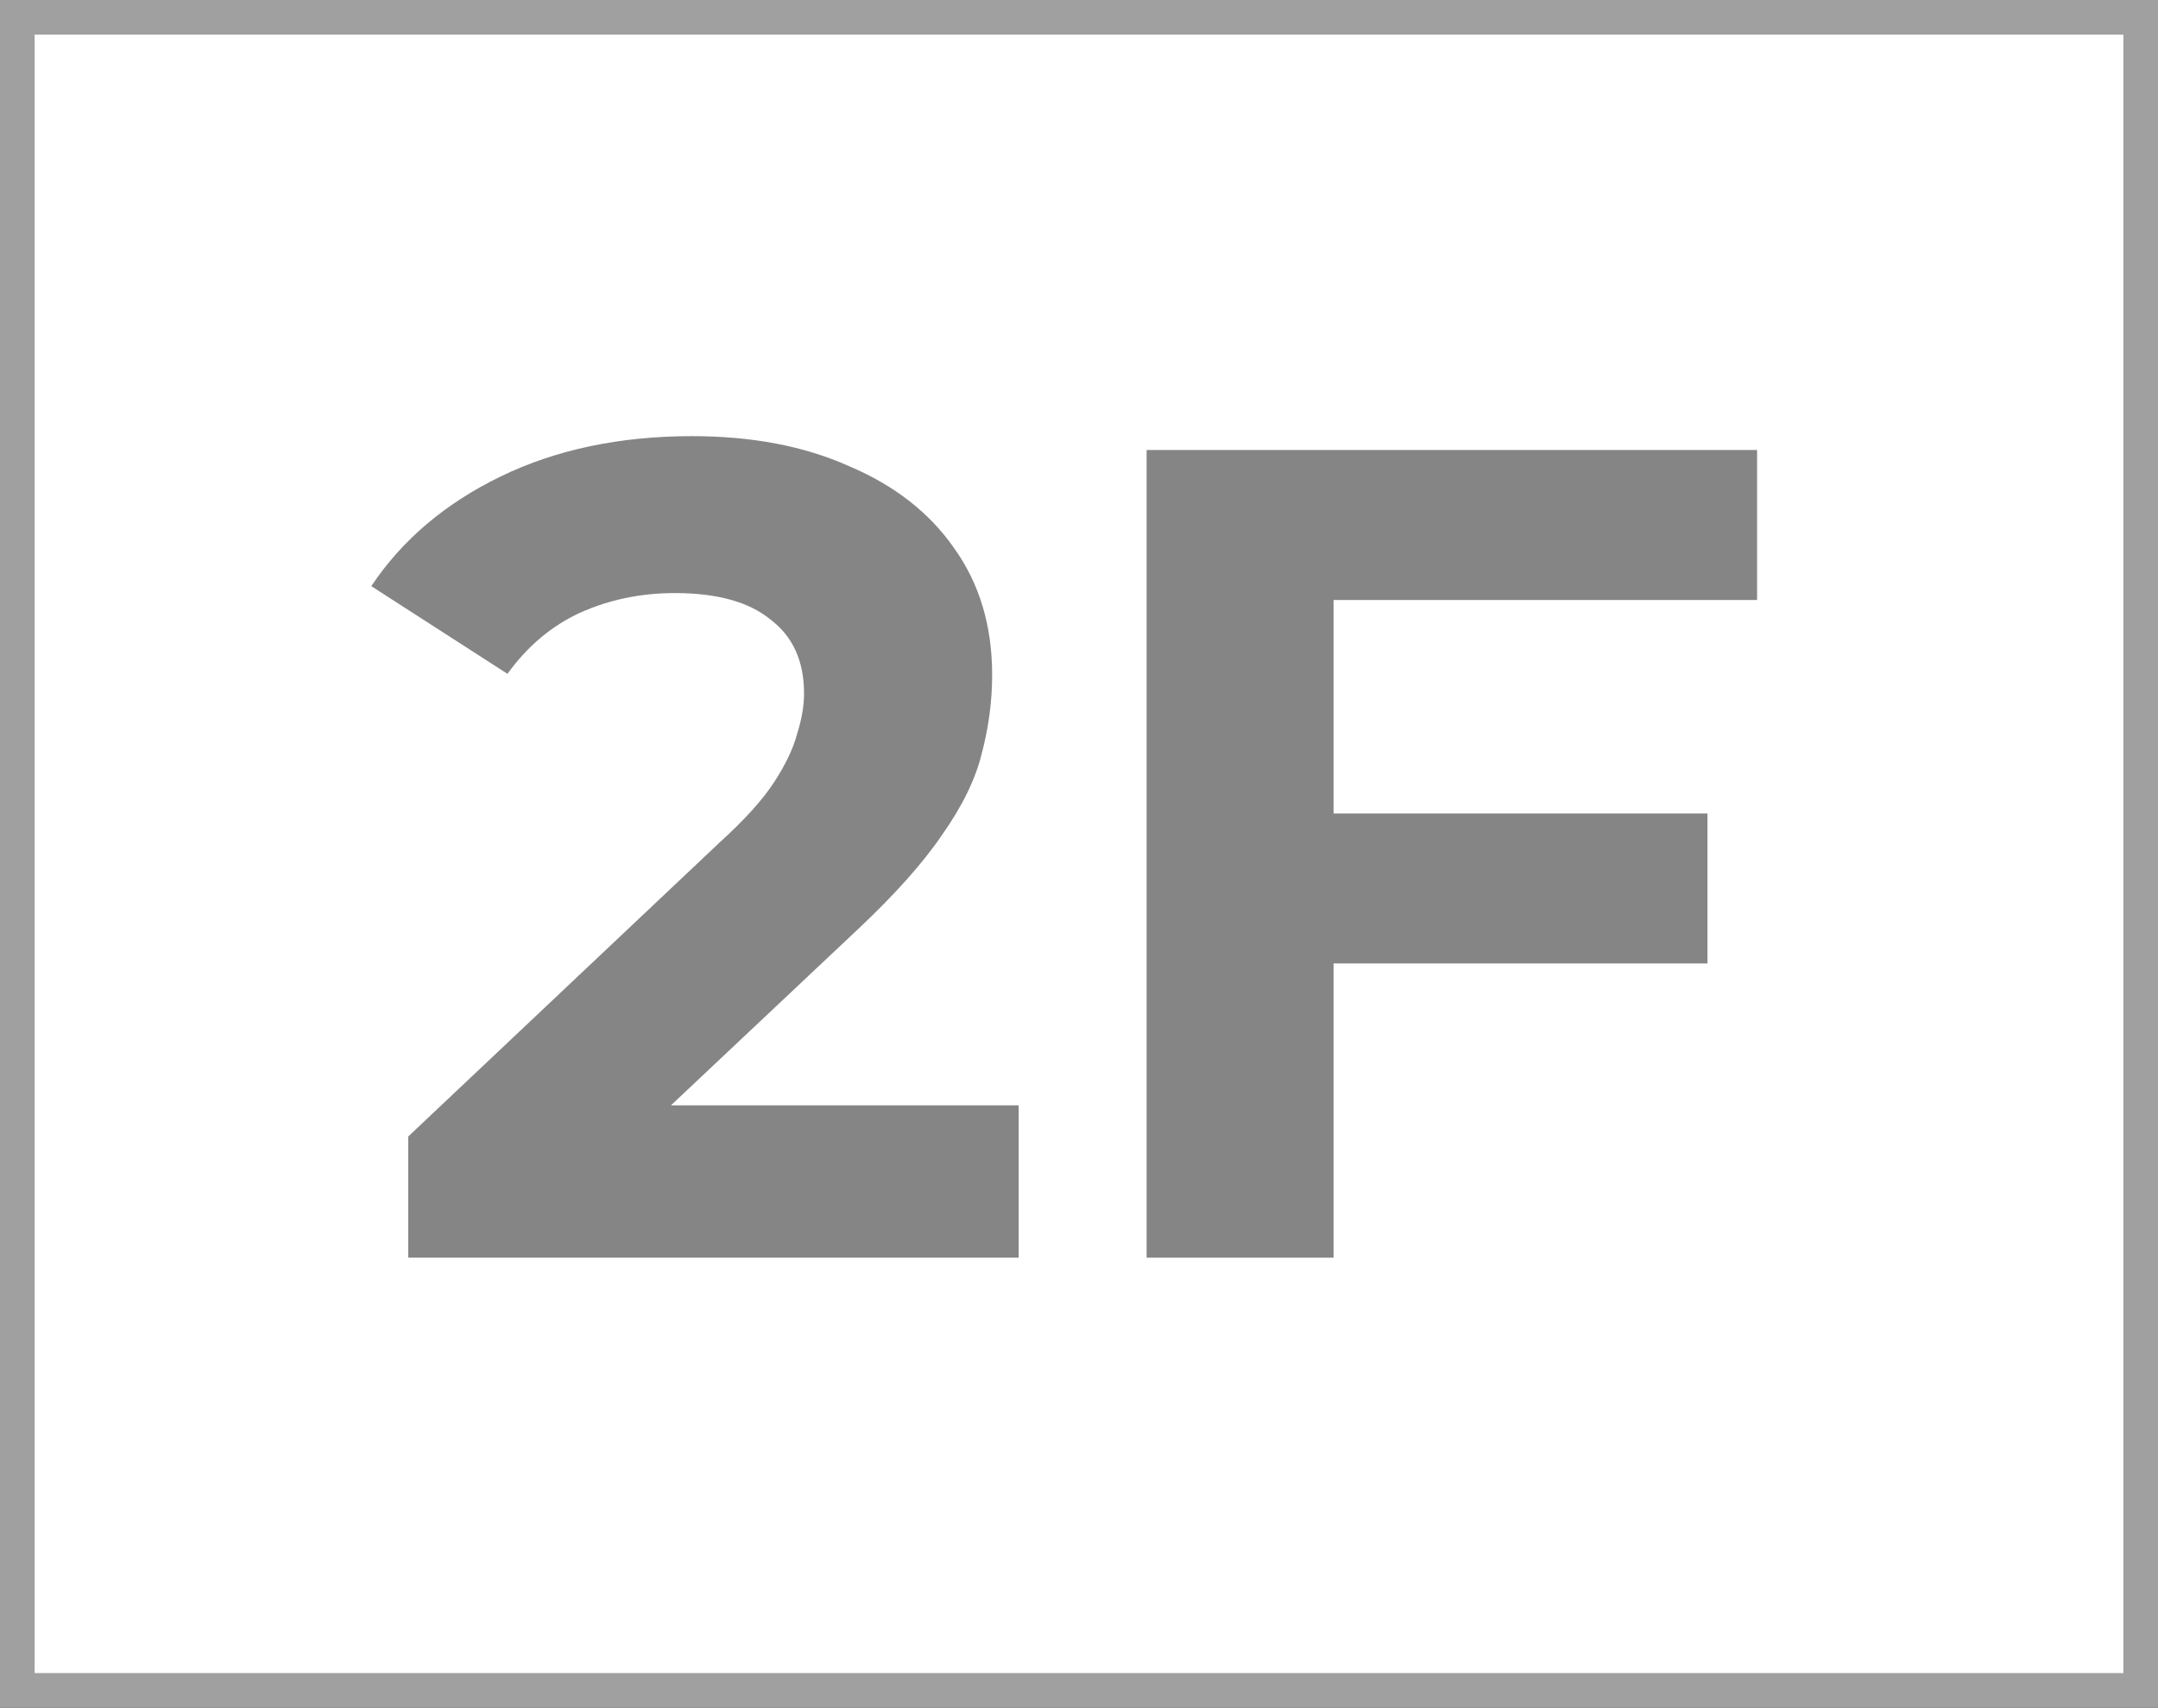
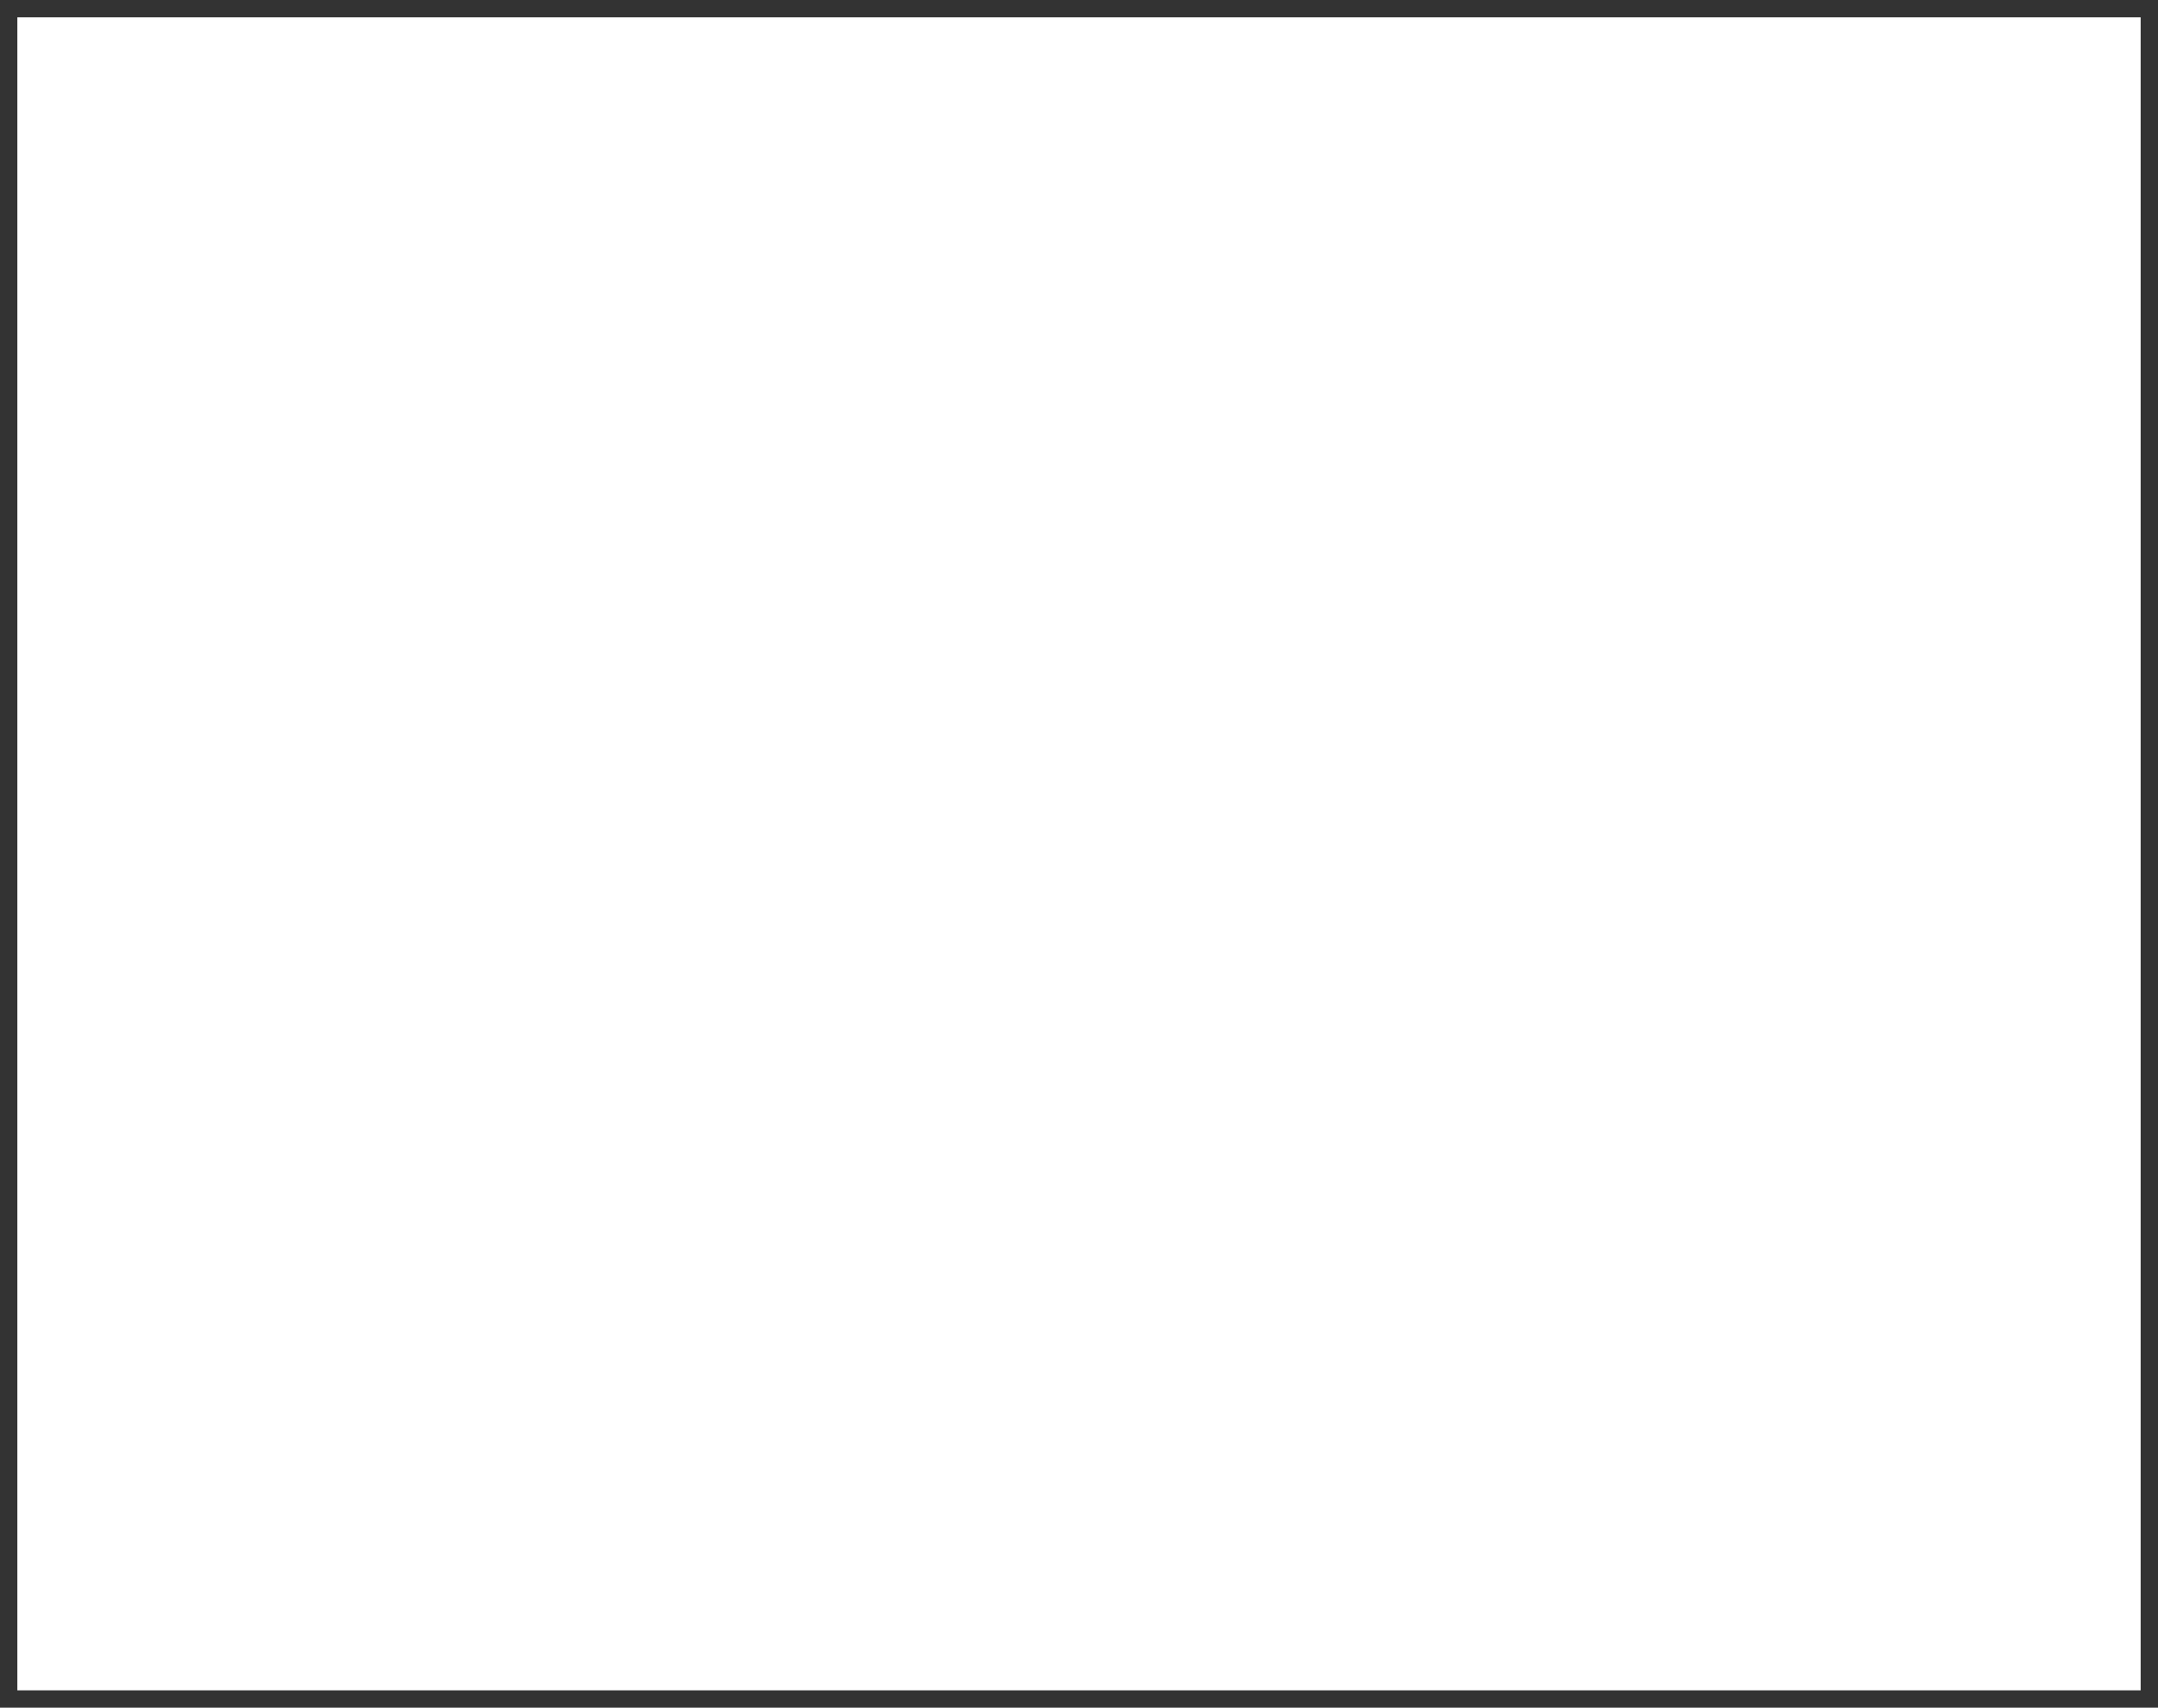
<svg xmlns="http://www.w3.org/2000/svg" width="187" height="148" viewBox="0 0 187 148" fill="none">
  <rect x="0" y="0" width="187" height="148" fill="#333333" stroke="none" />
  <rect x="1.5" y="1.5" width="184" height="145" fill="white" />
-   <rect x="1.5" y="1.5" width="184" height="145" stroke="#A0A0A0" stroke-width="3" />
-   <path d="M114.359 70.5H147.959V83.5H114.359V70.5ZM115.559 109H99.359V39H152.259V52H115.559V109Z" fill="#858585" />
-   <path d="M35.374 109V98.5L62.374 73C64.508 71.067 66.074 69.333 67.074 67.8C68.074 66.267 68.741 64.867 69.074 63.6C69.474 62.333 69.674 61.167 69.674 60.1C69.674 57.3 68.708 55.167 66.774 53.7C64.908 52.167 62.141 51.4 58.474 51.4C55.541 51.4 52.808 51.967 50.274 53.1C47.808 54.233 45.708 56 43.974 58.4L32.174 50.8C34.841 46.8 38.574 43.633 43.374 41.3C48.174 38.967 53.708 37.8 59.974 37.8C65.174 37.8 69.708 38.667 73.574 40.4C77.508 42.067 80.541 44.433 82.674 47.5C84.874 50.567 85.974 54.233 85.974 58.5C85.974 60.767 85.674 63.033 85.074 65.3C84.541 67.5 83.408 69.833 81.674 72.3C80.008 74.767 77.541 77.533 74.274 80.6L51.874 101.7L48.774 95.8H88.274V109H35.374Z" fill="#858585" />
</svg>